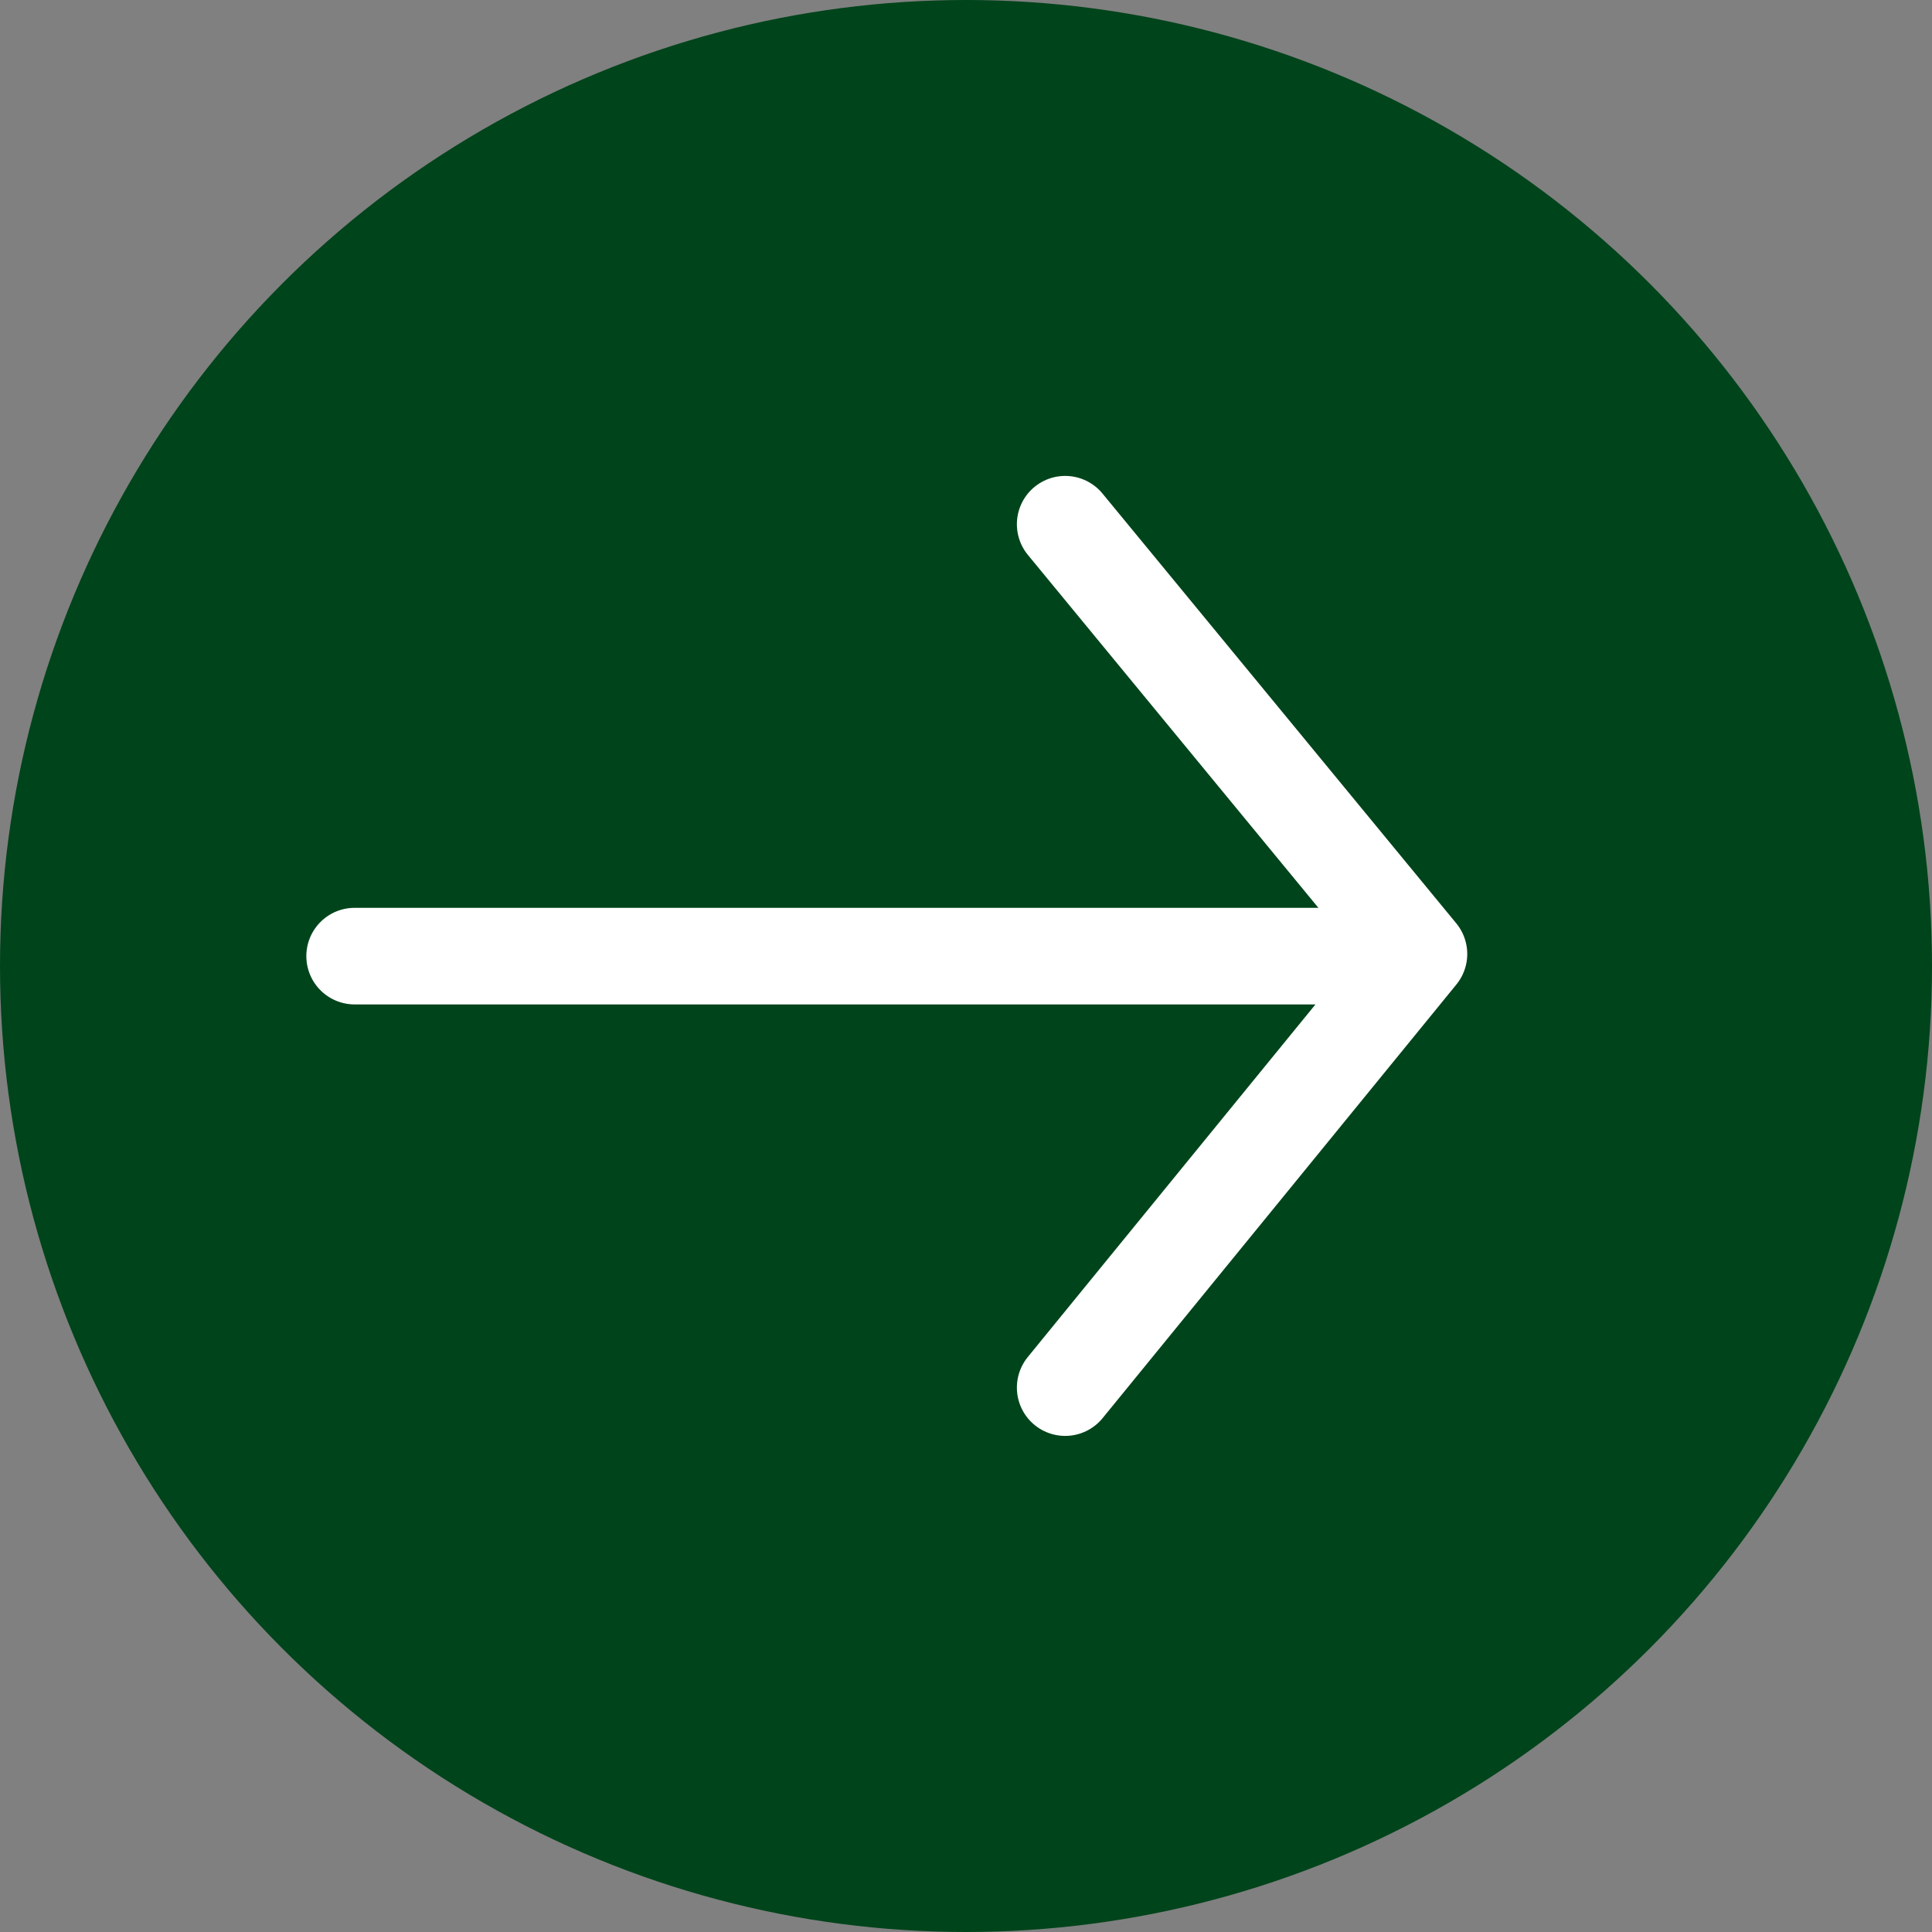
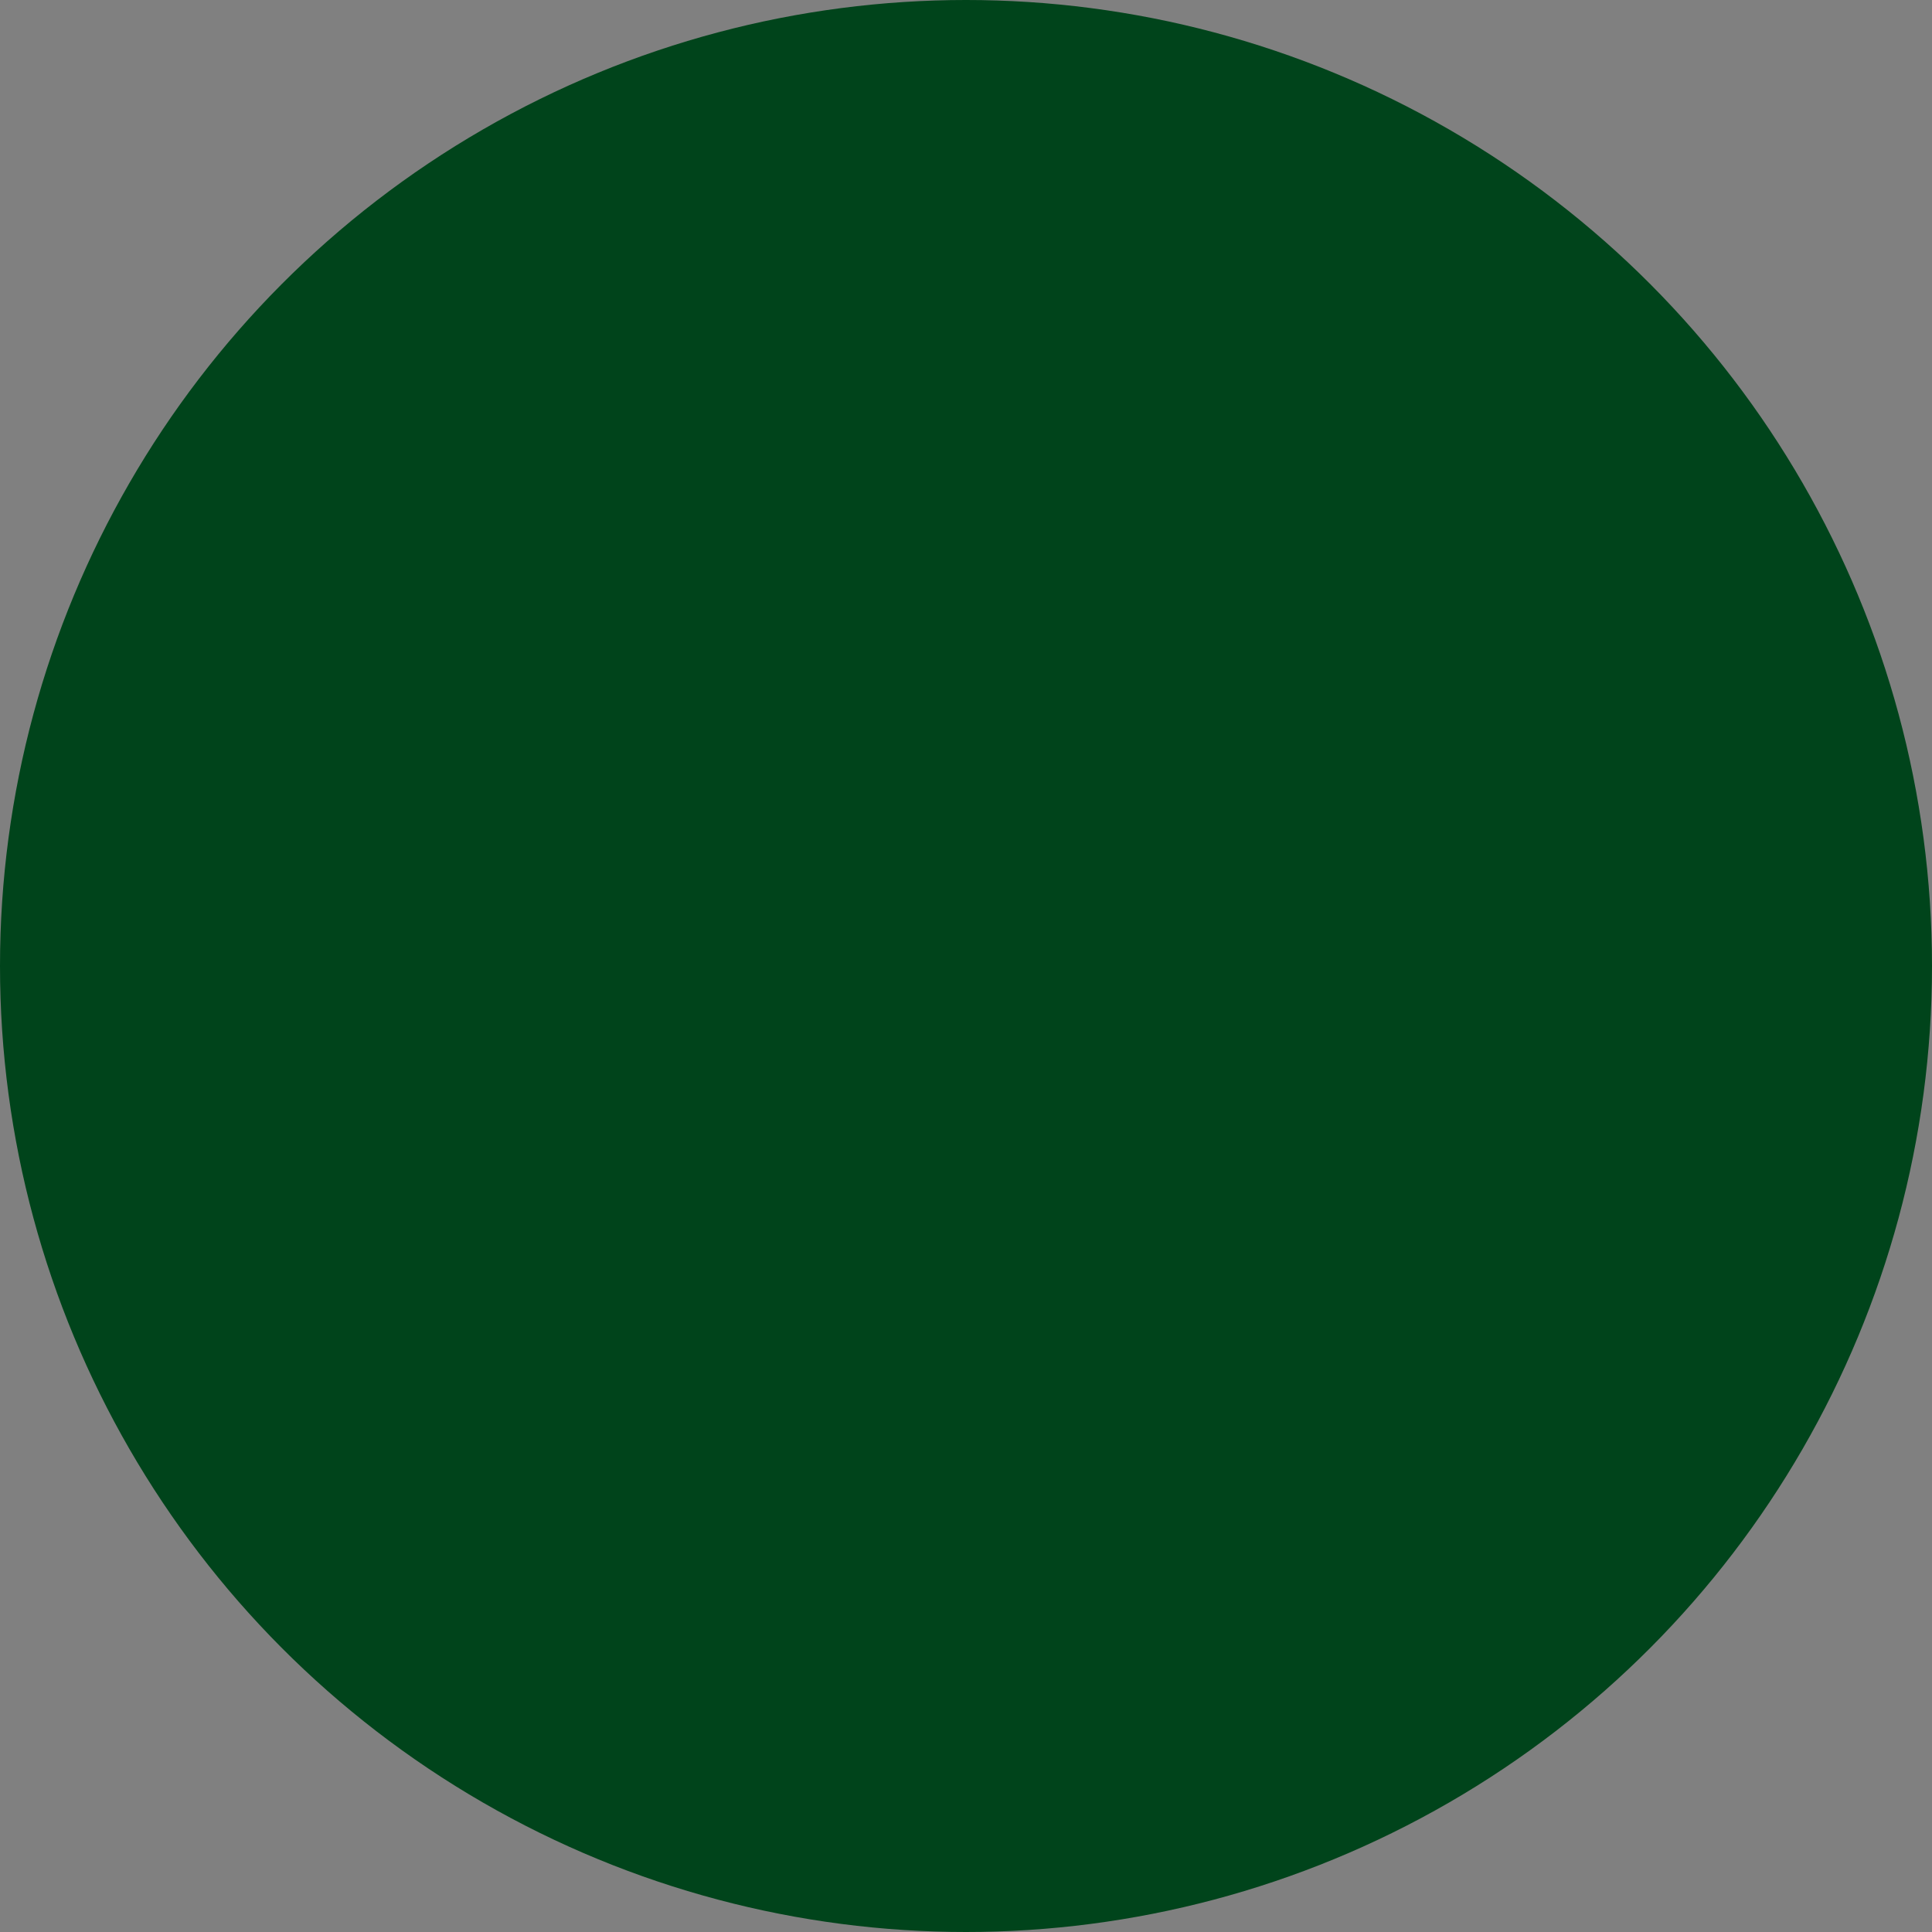
<svg xmlns="http://www.w3.org/2000/svg" width="45" height="45">
  <rect width="100%" height="100%" fill="#808080" stroke="none" />
  <circle cx="22.5" cy="22.5" r="22.5" fill="#00441b" />
-   <path fill="none" stroke="#fff" stroke-linecap="round" stroke-linejoin="round" stroke-width="2.25" d="m24.81 32.32 8.24-10.1-8.24-10.01M8.26 22.27h24.31" />
</svg>